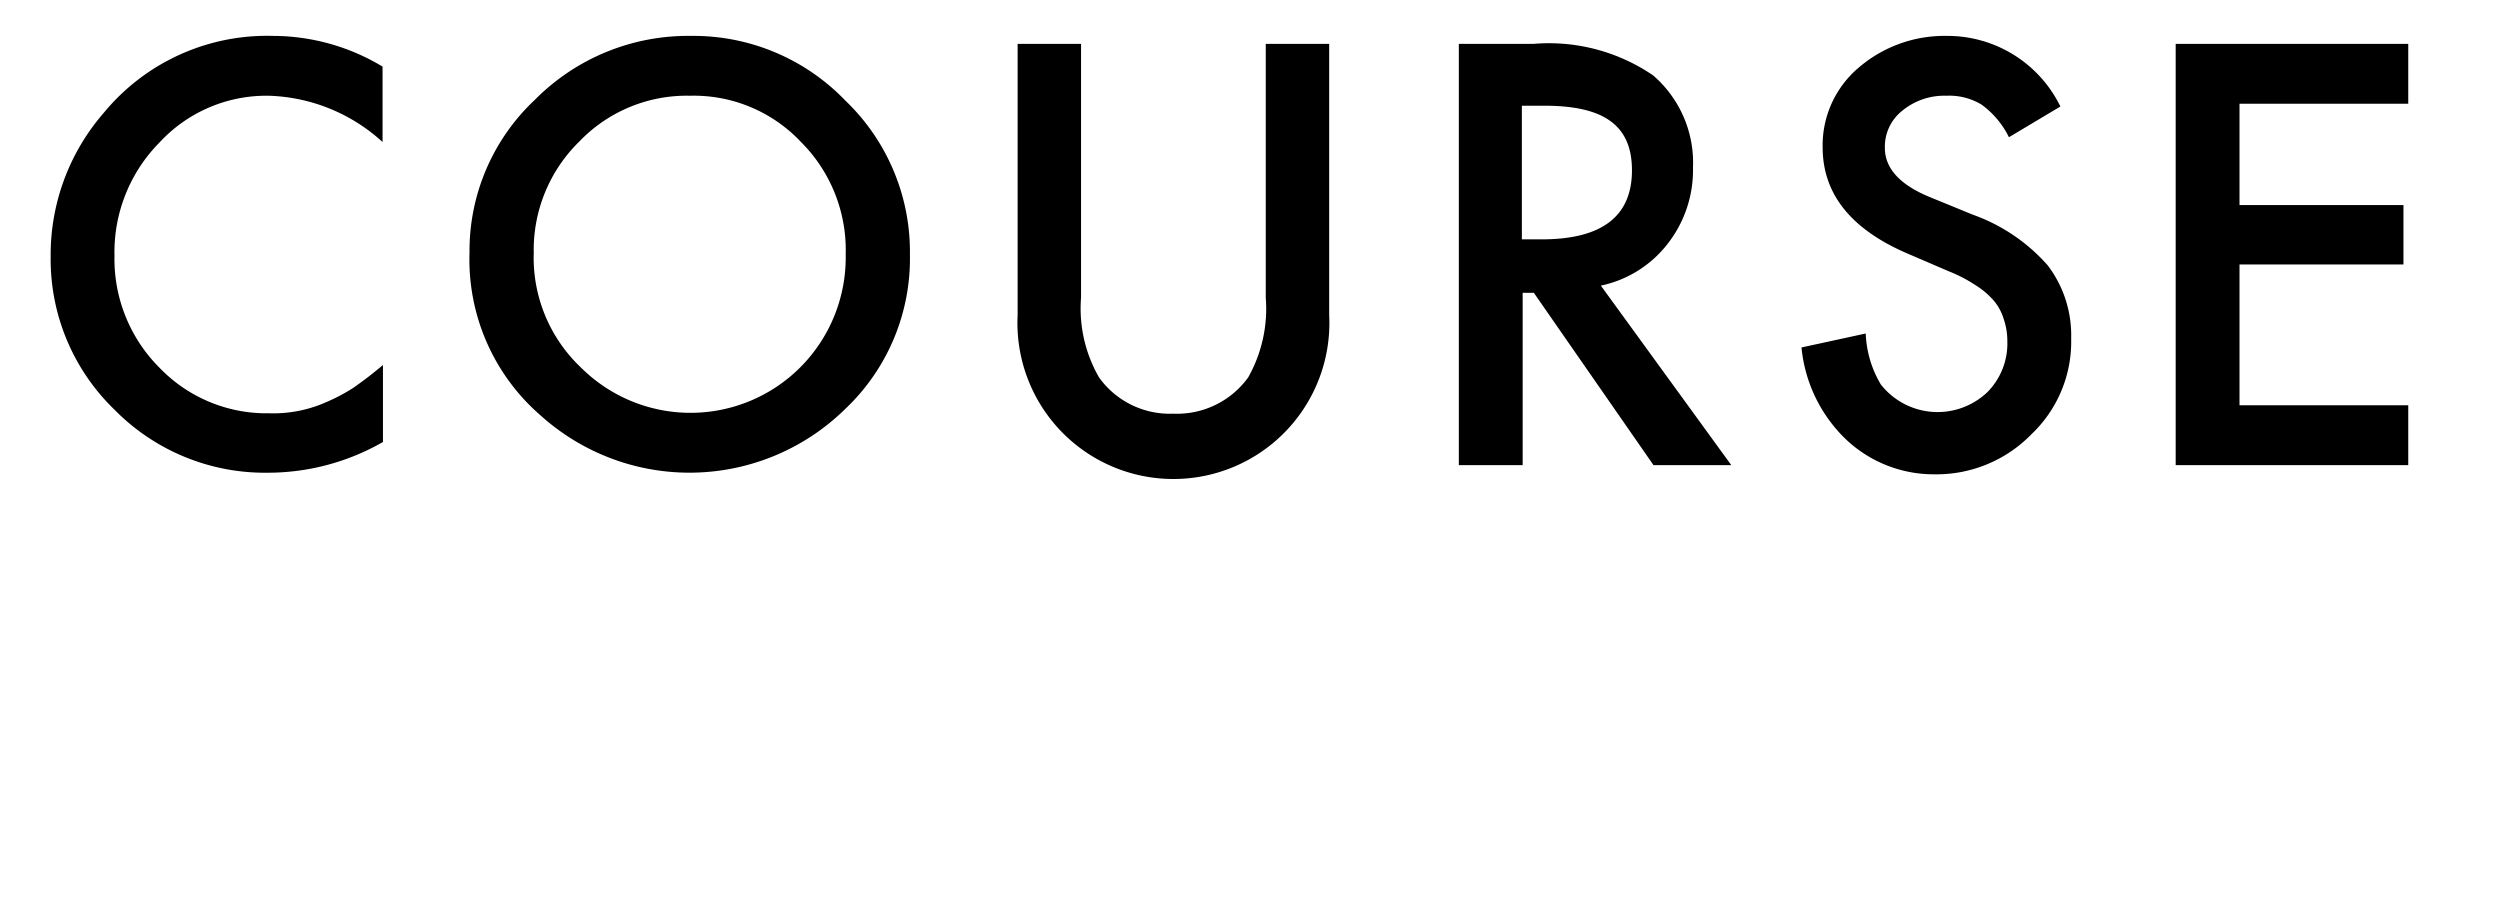
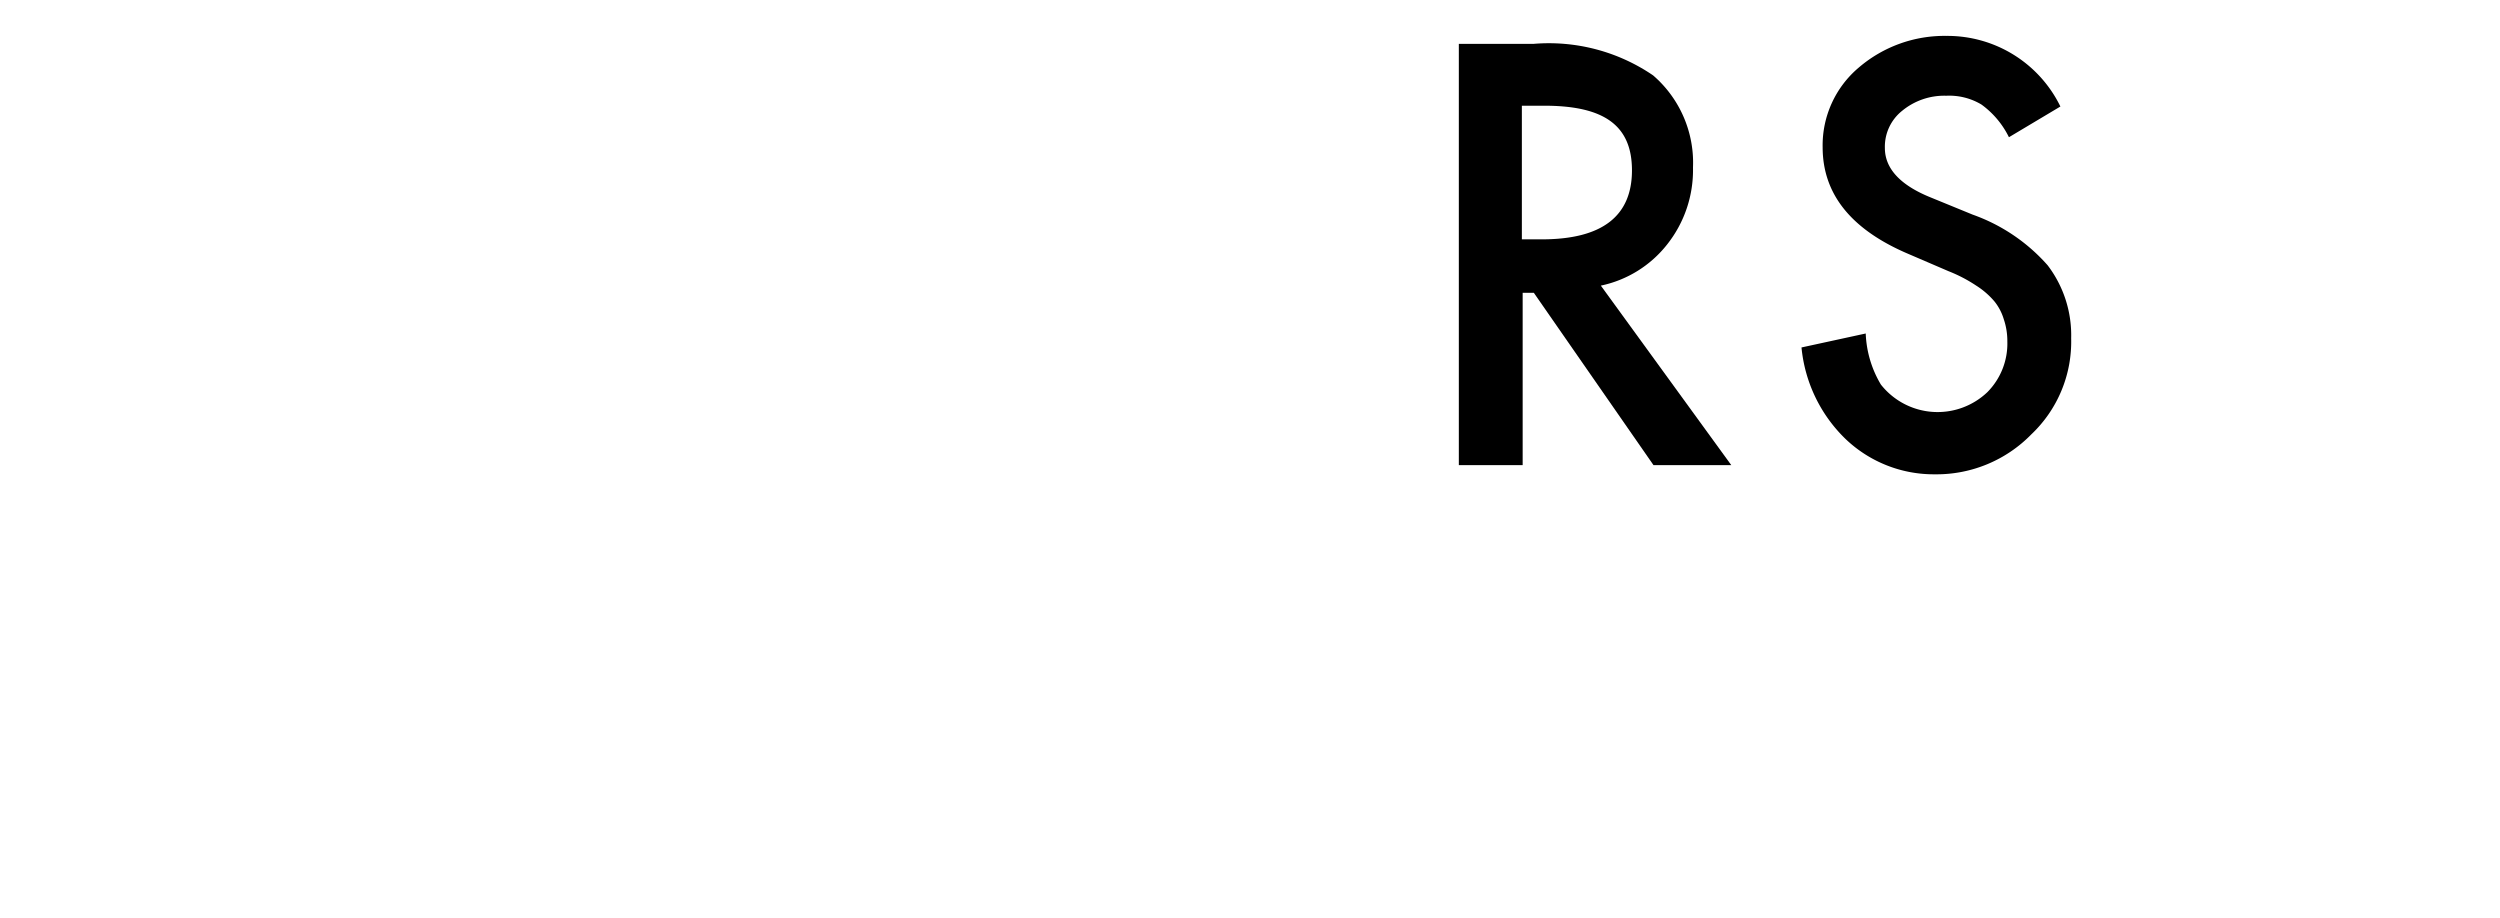
<svg xmlns="http://www.w3.org/2000/svg" width="62.67" height="23" viewBox="0 0 62.67 23">
  <defs>
    <style>
      .bc5bc5a4-d3cf-4215-8450-0df6b635e997 {
        fill: none;
      }
    </style>
  </defs>
  <g id="ed087d22-3985-41c5-8108-ba7c016bb7a6" data-name="レイヤー 2">
    <g id="f071249f-dcf3-4ec8-aa6a-e4ffb52578c7" data-name="レイヤー 7">
      <g>
        <g>
-           <path d="M9.59,1.67V3.56A4.42,4.42,0,0,0,6.73,2.4,3.65,3.65,0,0,0,4,3.57,3.91,3.91,0,0,0,2.87,6.41,3.85,3.85,0,0,0,4,9.22a3.72,3.72,0,0,0,2.75,1.14,3.26,3.26,0,0,0,1.43-.28,4.52,4.52,0,0,0,.68-.36c.23-.16.48-.35.74-.57v1.93a5.8,5.8,0,0,1-2.87.77,5.29,5.29,0,0,1-3.86-1.58,5.24,5.24,0,0,1-1.6-3.84A5.42,5.42,0,0,1,2.6,2.83,5.3,5.3,0,0,1,6.84.9,5.33,5.33,0,0,1,9.59,1.67Z" />
-           <path d="M11.77,6.33A5.19,5.19,0,0,1,13.41,2.5,5.4,5.4,0,0,1,17.32.9a5.28,5.28,0,0,1,3.87,1.62,5.25,5.25,0,0,1,1.62,3.87,5.19,5.19,0,0,1-1.63,3.87,5.57,5.57,0,0,1-7.61.17A5.17,5.17,0,0,1,11.77,6.33Zm1.61,0a3.79,3.79,0,0,0,1.18,2.88,3.89,3.89,0,0,0,5.5,0A3.9,3.9,0,0,0,21.2,6.38a3.83,3.83,0,0,0-1.13-2.83A3.69,3.69,0,0,0,17.3,2.4a3.73,3.73,0,0,0-2.78,1.15A3.8,3.8,0,0,0,13.38,6.35Z" />
-           <path d="M27.1,1.1V7.46a3.46,3.46,0,0,0,.45,2,2.18,2.18,0,0,0,1.86.91,2.2,2.2,0,0,0,1.88-.91,3.51,3.51,0,0,0,.44-2V1.1h1.59V7.9a3.91,3.91,0,1,1-7.81,0V1.1Z" />
          <path d="M40.13,7.16l3.27,4.5H41.45l-3-4.32h-.28v4.32h-1.6V1.1h1.87a4.63,4.63,0,0,1,3,.79,2.89,2.89,0,0,1,1,2.31,3,3,0,0,1-.65,1.93A2.86,2.86,0,0,1,40.13,7.16ZM38.15,6h.5c1.51,0,2.26-.58,2.26-1.73s-.73-1.62-2.2-1.62h-.56Z" />
          <path d="M51.65,2.67l-1.29.77a2.21,2.21,0,0,0-.69-.82,1.57,1.57,0,0,0-.88-.22,1.66,1.66,0,0,0-1.11.38,1.15,1.15,0,0,0-.43.93c0,.51.38.93,1.15,1.24l1.05.43a4.52,4.52,0,0,1,1.88,1.27,2.89,2.89,0,0,1,.59,1.83,3.2,3.2,0,0,1-1,2.41,3.32,3.32,0,0,1-2.42,1A3.2,3.2,0,0,1,46.26,11a3.68,3.68,0,0,1-1.1-2.29l1.61-.35a2.69,2.69,0,0,0,.38,1.28,1.81,1.81,0,0,0,2.67.19,1.73,1.73,0,0,0,.5-1.27A1.69,1.69,0,0,0,50.23,8,1.31,1.31,0,0,0,50,7.56a2,2,0,0,0-.46-.4,3.69,3.69,0,0,0-.69-.36l-1-.43c-1.44-.61-2.16-1.5-2.16-2.68a2.55,2.55,0,0,1,.91-2A3.3,3.3,0,0,1,48.8.9,3.15,3.15,0,0,1,51.65,2.67Z" />
-           <path d="M60.37,2.6H56.14V5.14h4.11V6.63H56.14v3.53h4.23v1.5H54.54V1.1h5.83Z" />
        </g>
-         <rect class="bc5bc5a4-d3cf-4215-8450-0df6b635e997" width="62.67" height="23" />
      </g>
    </g>
  </g>
</svg>